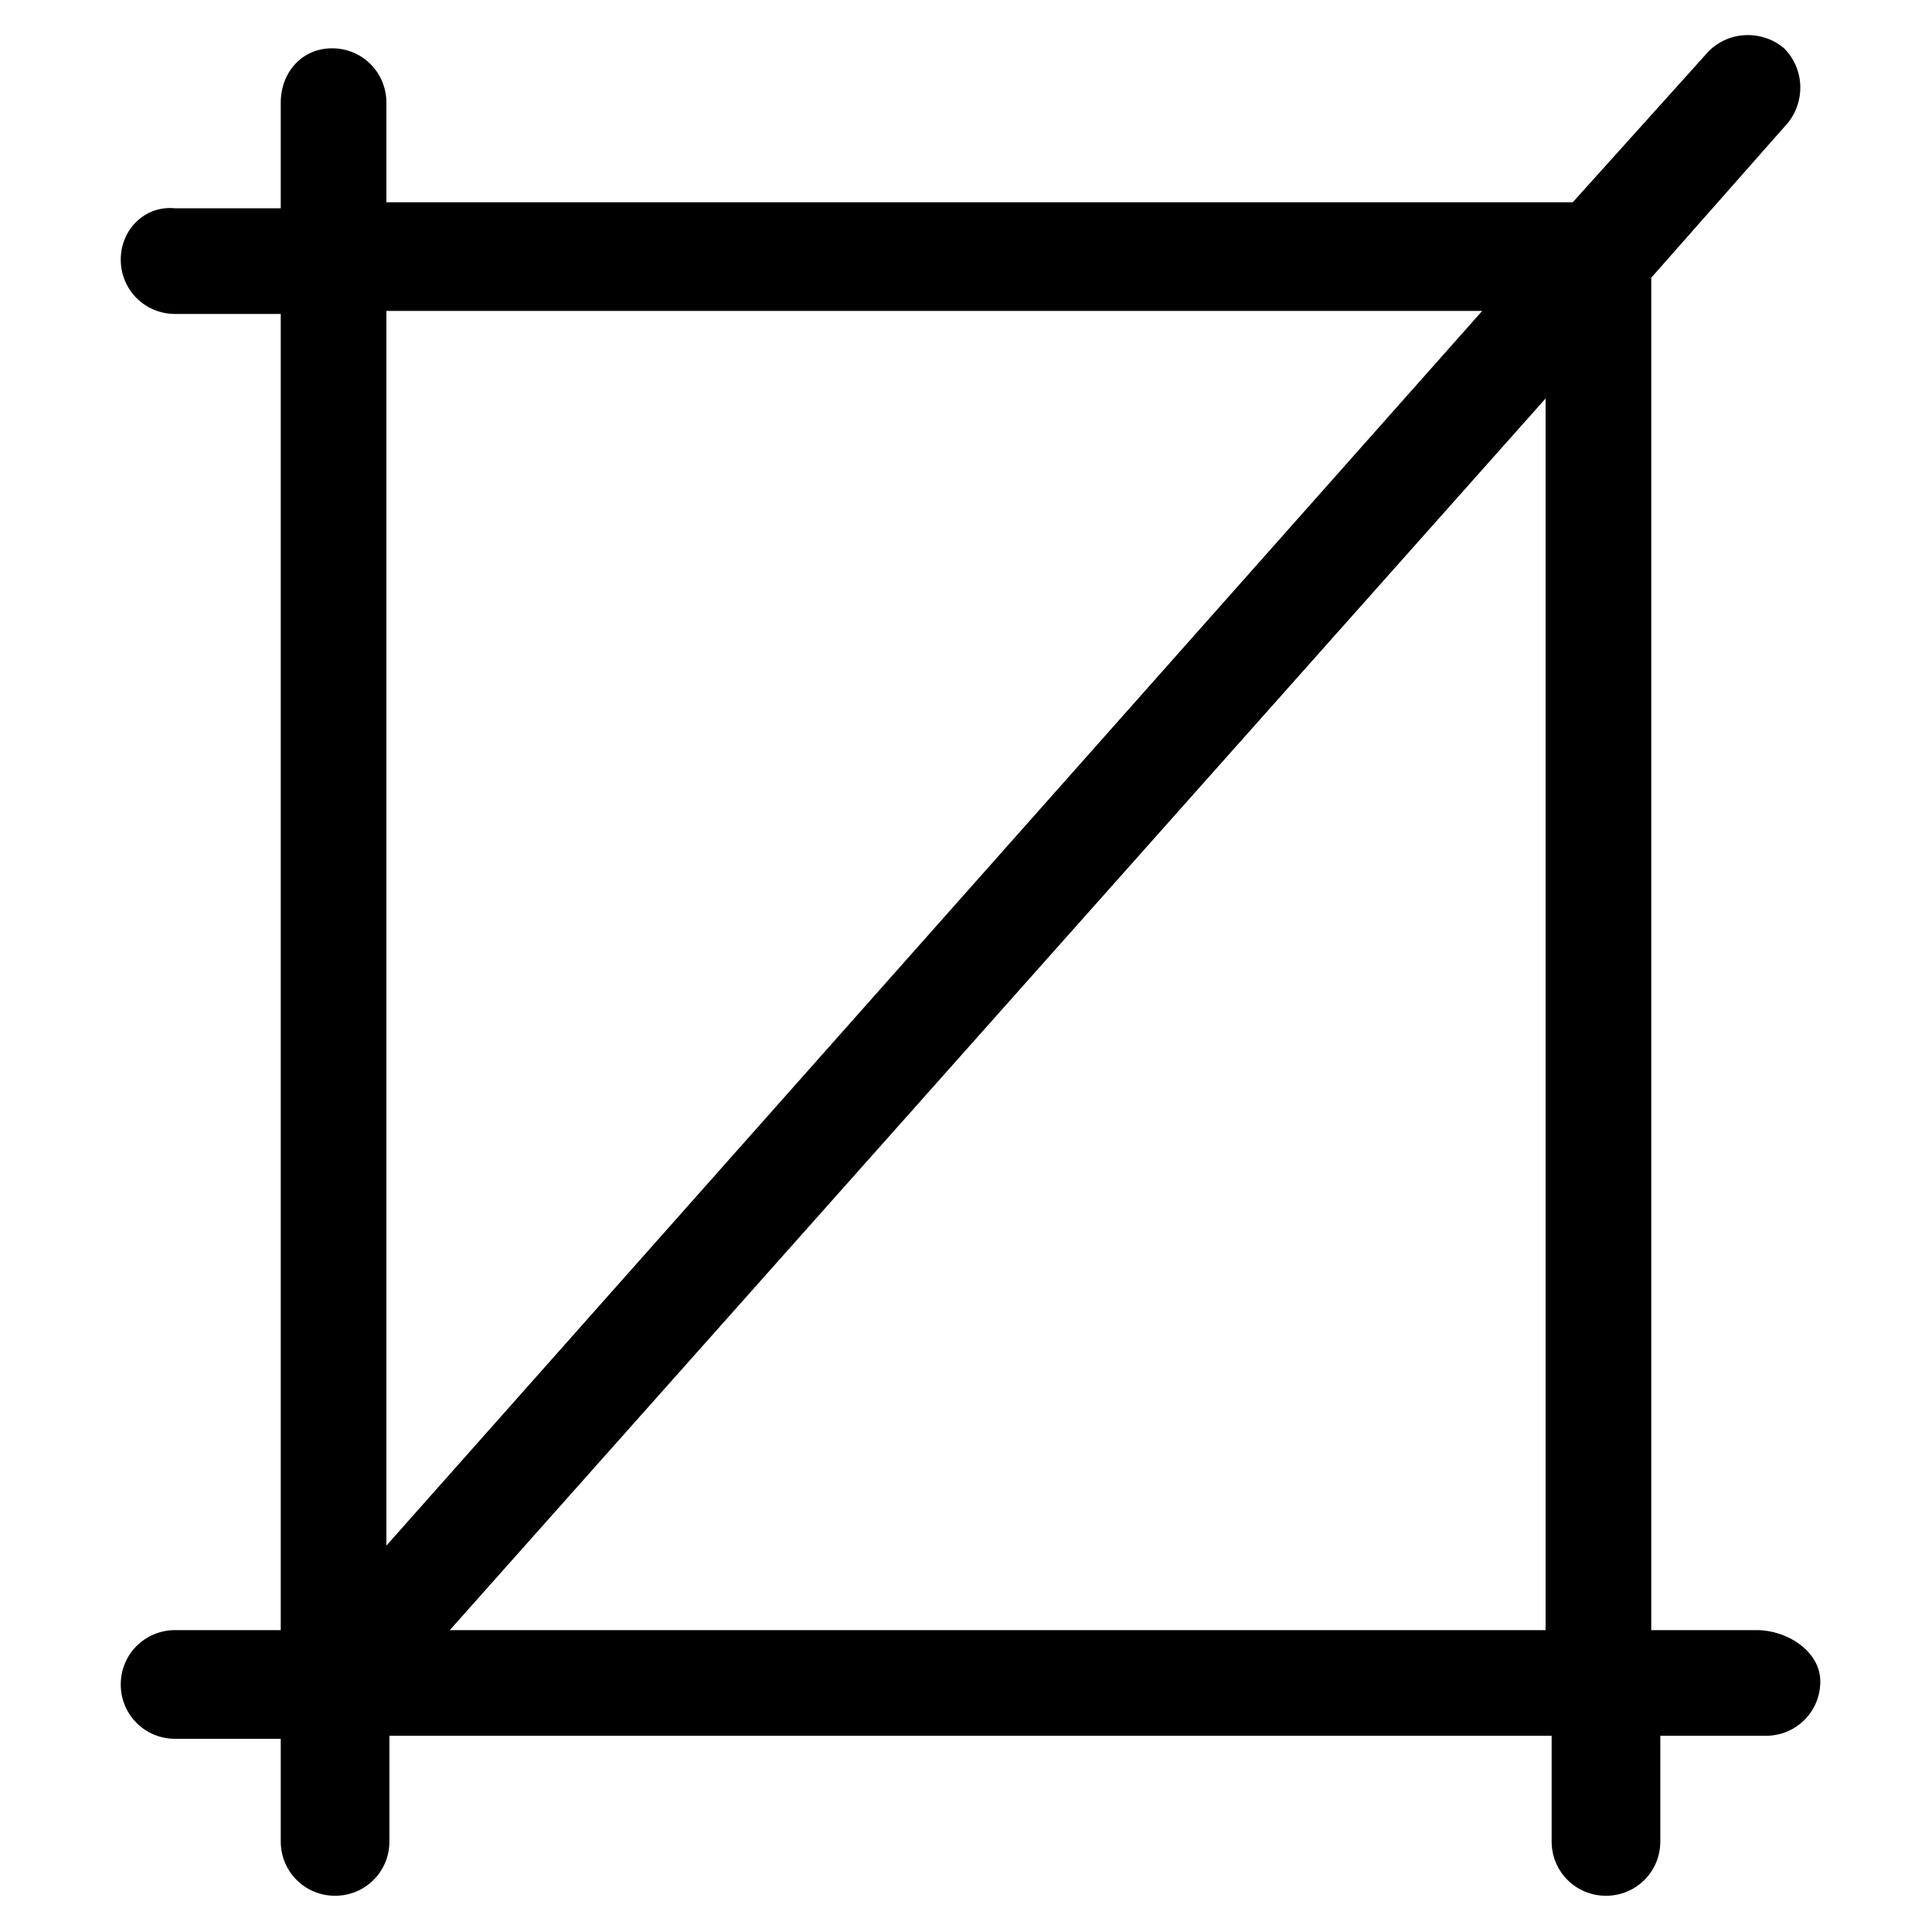
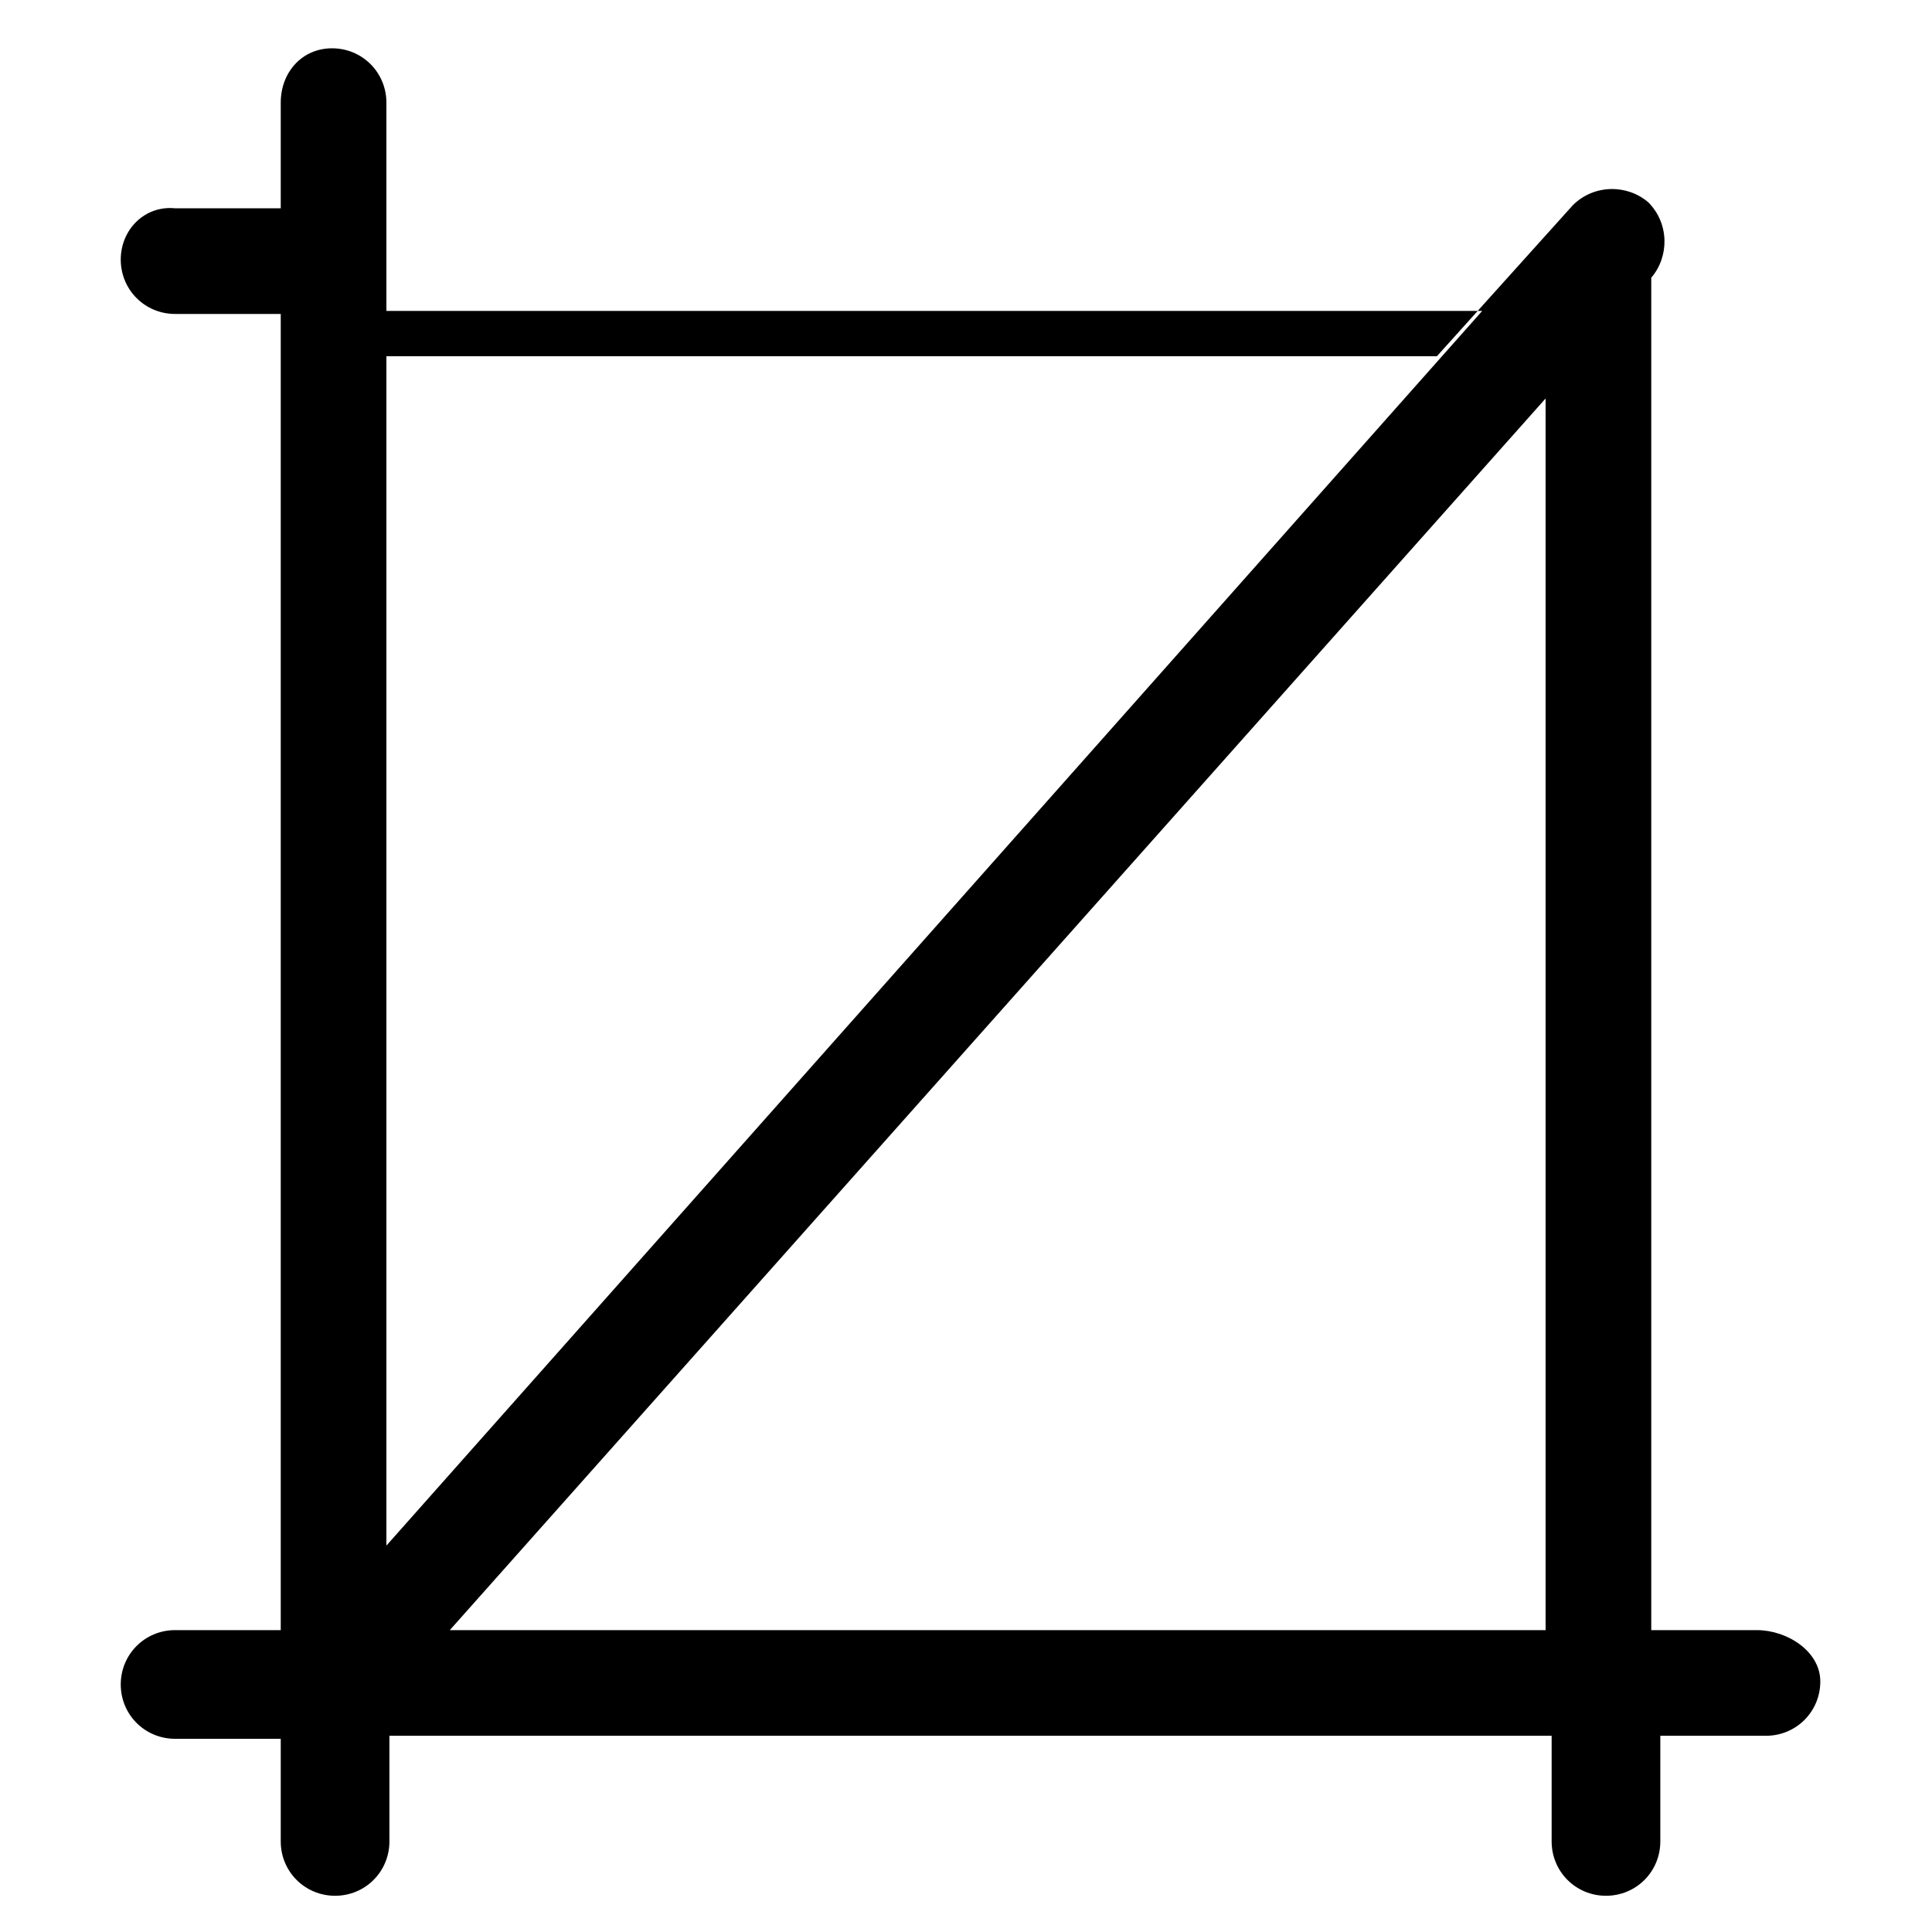
<svg xmlns="http://www.w3.org/2000/svg" version="1.1" id="lni_lni-crop" x="0px" y="0px" viewBox="0 0 64 64" style="enable-background:new 0 0 64 64;" xml:space="preserve">
-   <path d="M58.2,54h-3.5V9.2l4.5-5.1c0.6-0.7,0.6-1.8-0.1-2.5c-0.7-0.6-1.8-0.6-2.5,0.1l-4.5,5H12.8V3.4c0-1-0.8-1.8-1.8-1.8  S9.3,2.4,9.3,3.4v3.5H5.8C4.8,6.8,4,7.6,4,8.6s0.8,1.8,1.8,1.8h3.5V54H5.8c-1,0-1.8,0.8-1.8,1.8s0.8,1.8,1.8,1.8h3.5V61  c0,1,0.8,1.8,1.8,1.8s1.8-0.8,1.8-1.8v-3.5h38.5V61c0,1,0.8,1.8,1.8,1.8s1.8-0.8,1.8-1.8v-3.5h3.5c1,0,1.8-0.8,1.8-1.8  S59.2,54,58.2,54z M12.8,10.3h36.3L12.8,51.2V10.3z M14.9,54l36.3-40.8V54H14.9z" />
+   <path d="M58.2,54h-3.5V9.2c0.6-0.7,0.6-1.8-0.1-2.5c-0.7-0.6-1.8-0.6-2.5,0.1l-4.5,5H12.8V3.4c0-1-0.8-1.8-1.8-1.8  S9.3,2.4,9.3,3.4v3.5H5.8C4.8,6.8,4,7.6,4,8.6s0.8,1.8,1.8,1.8h3.5V54H5.8c-1,0-1.8,0.8-1.8,1.8s0.8,1.8,1.8,1.8h3.5V61  c0,1,0.8,1.8,1.8,1.8s1.8-0.8,1.8-1.8v-3.5h38.5V61c0,1,0.8,1.8,1.8,1.8s1.8-0.8,1.8-1.8v-3.5h3.5c1,0,1.8-0.8,1.8-1.8  S59.2,54,58.2,54z M12.8,10.3h36.3L12.8,51.2V10.3z M14.9,54l36.3-40.8V54H14.9z" />
</svg>